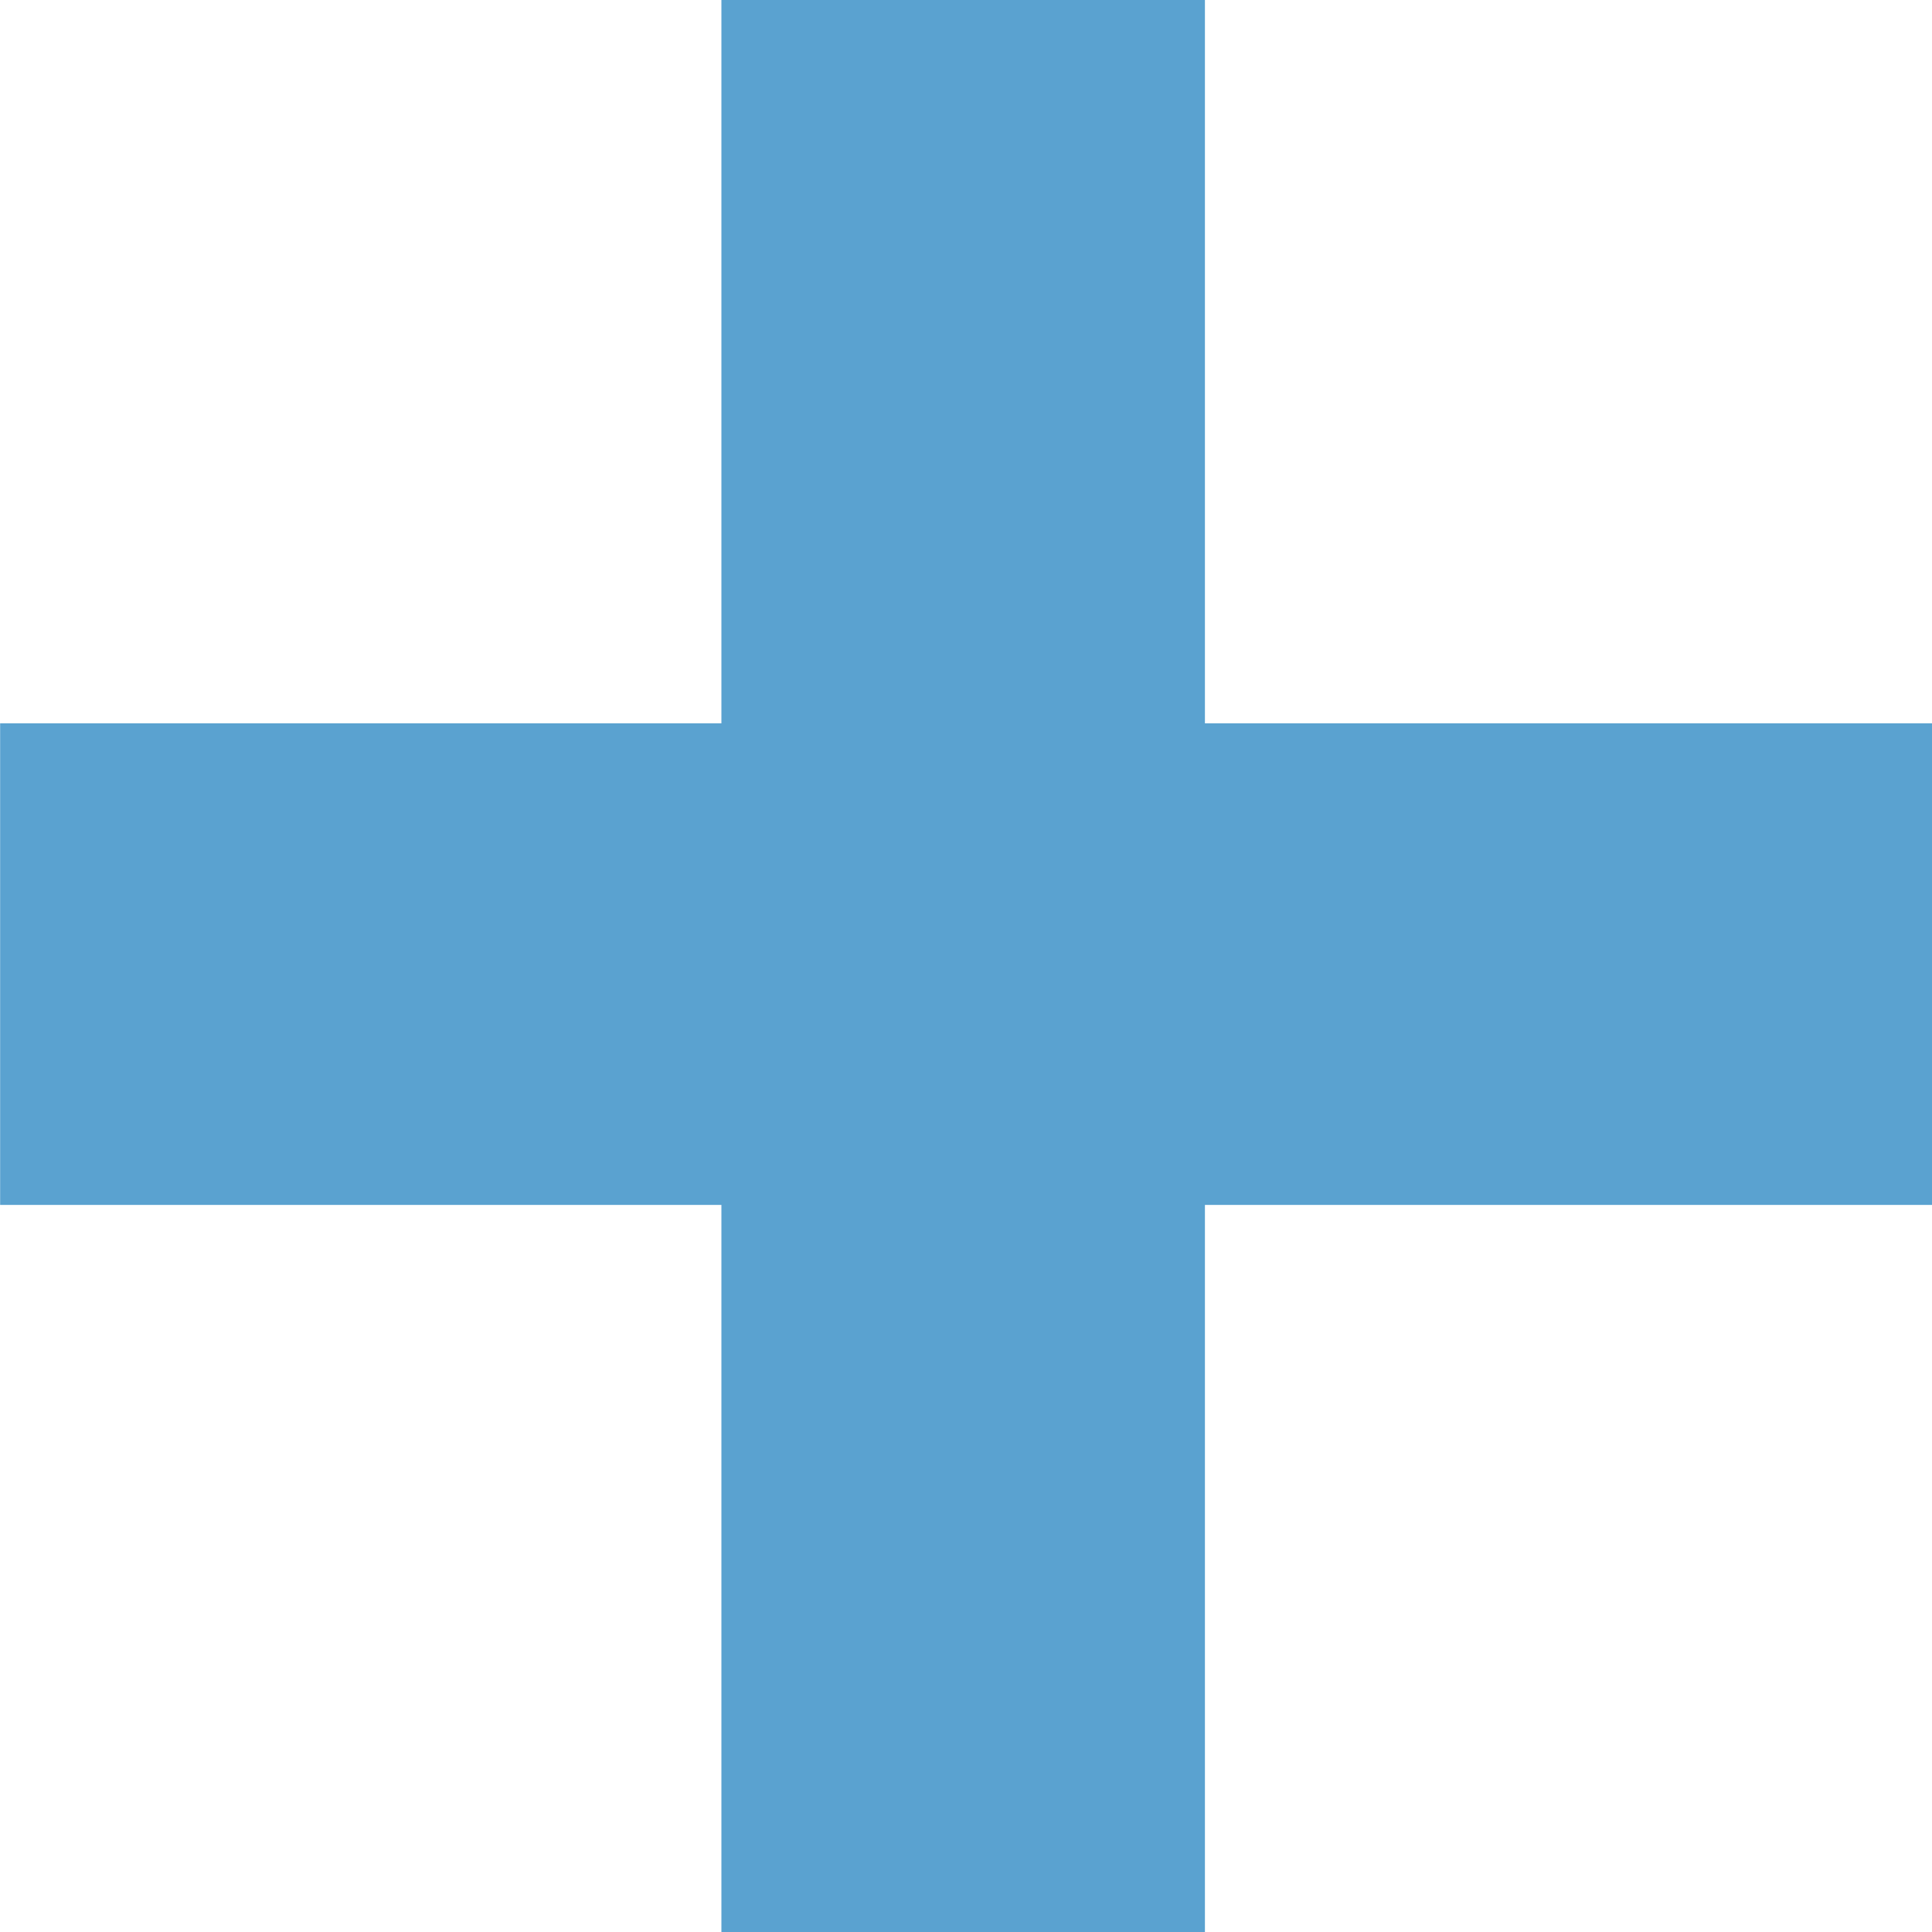
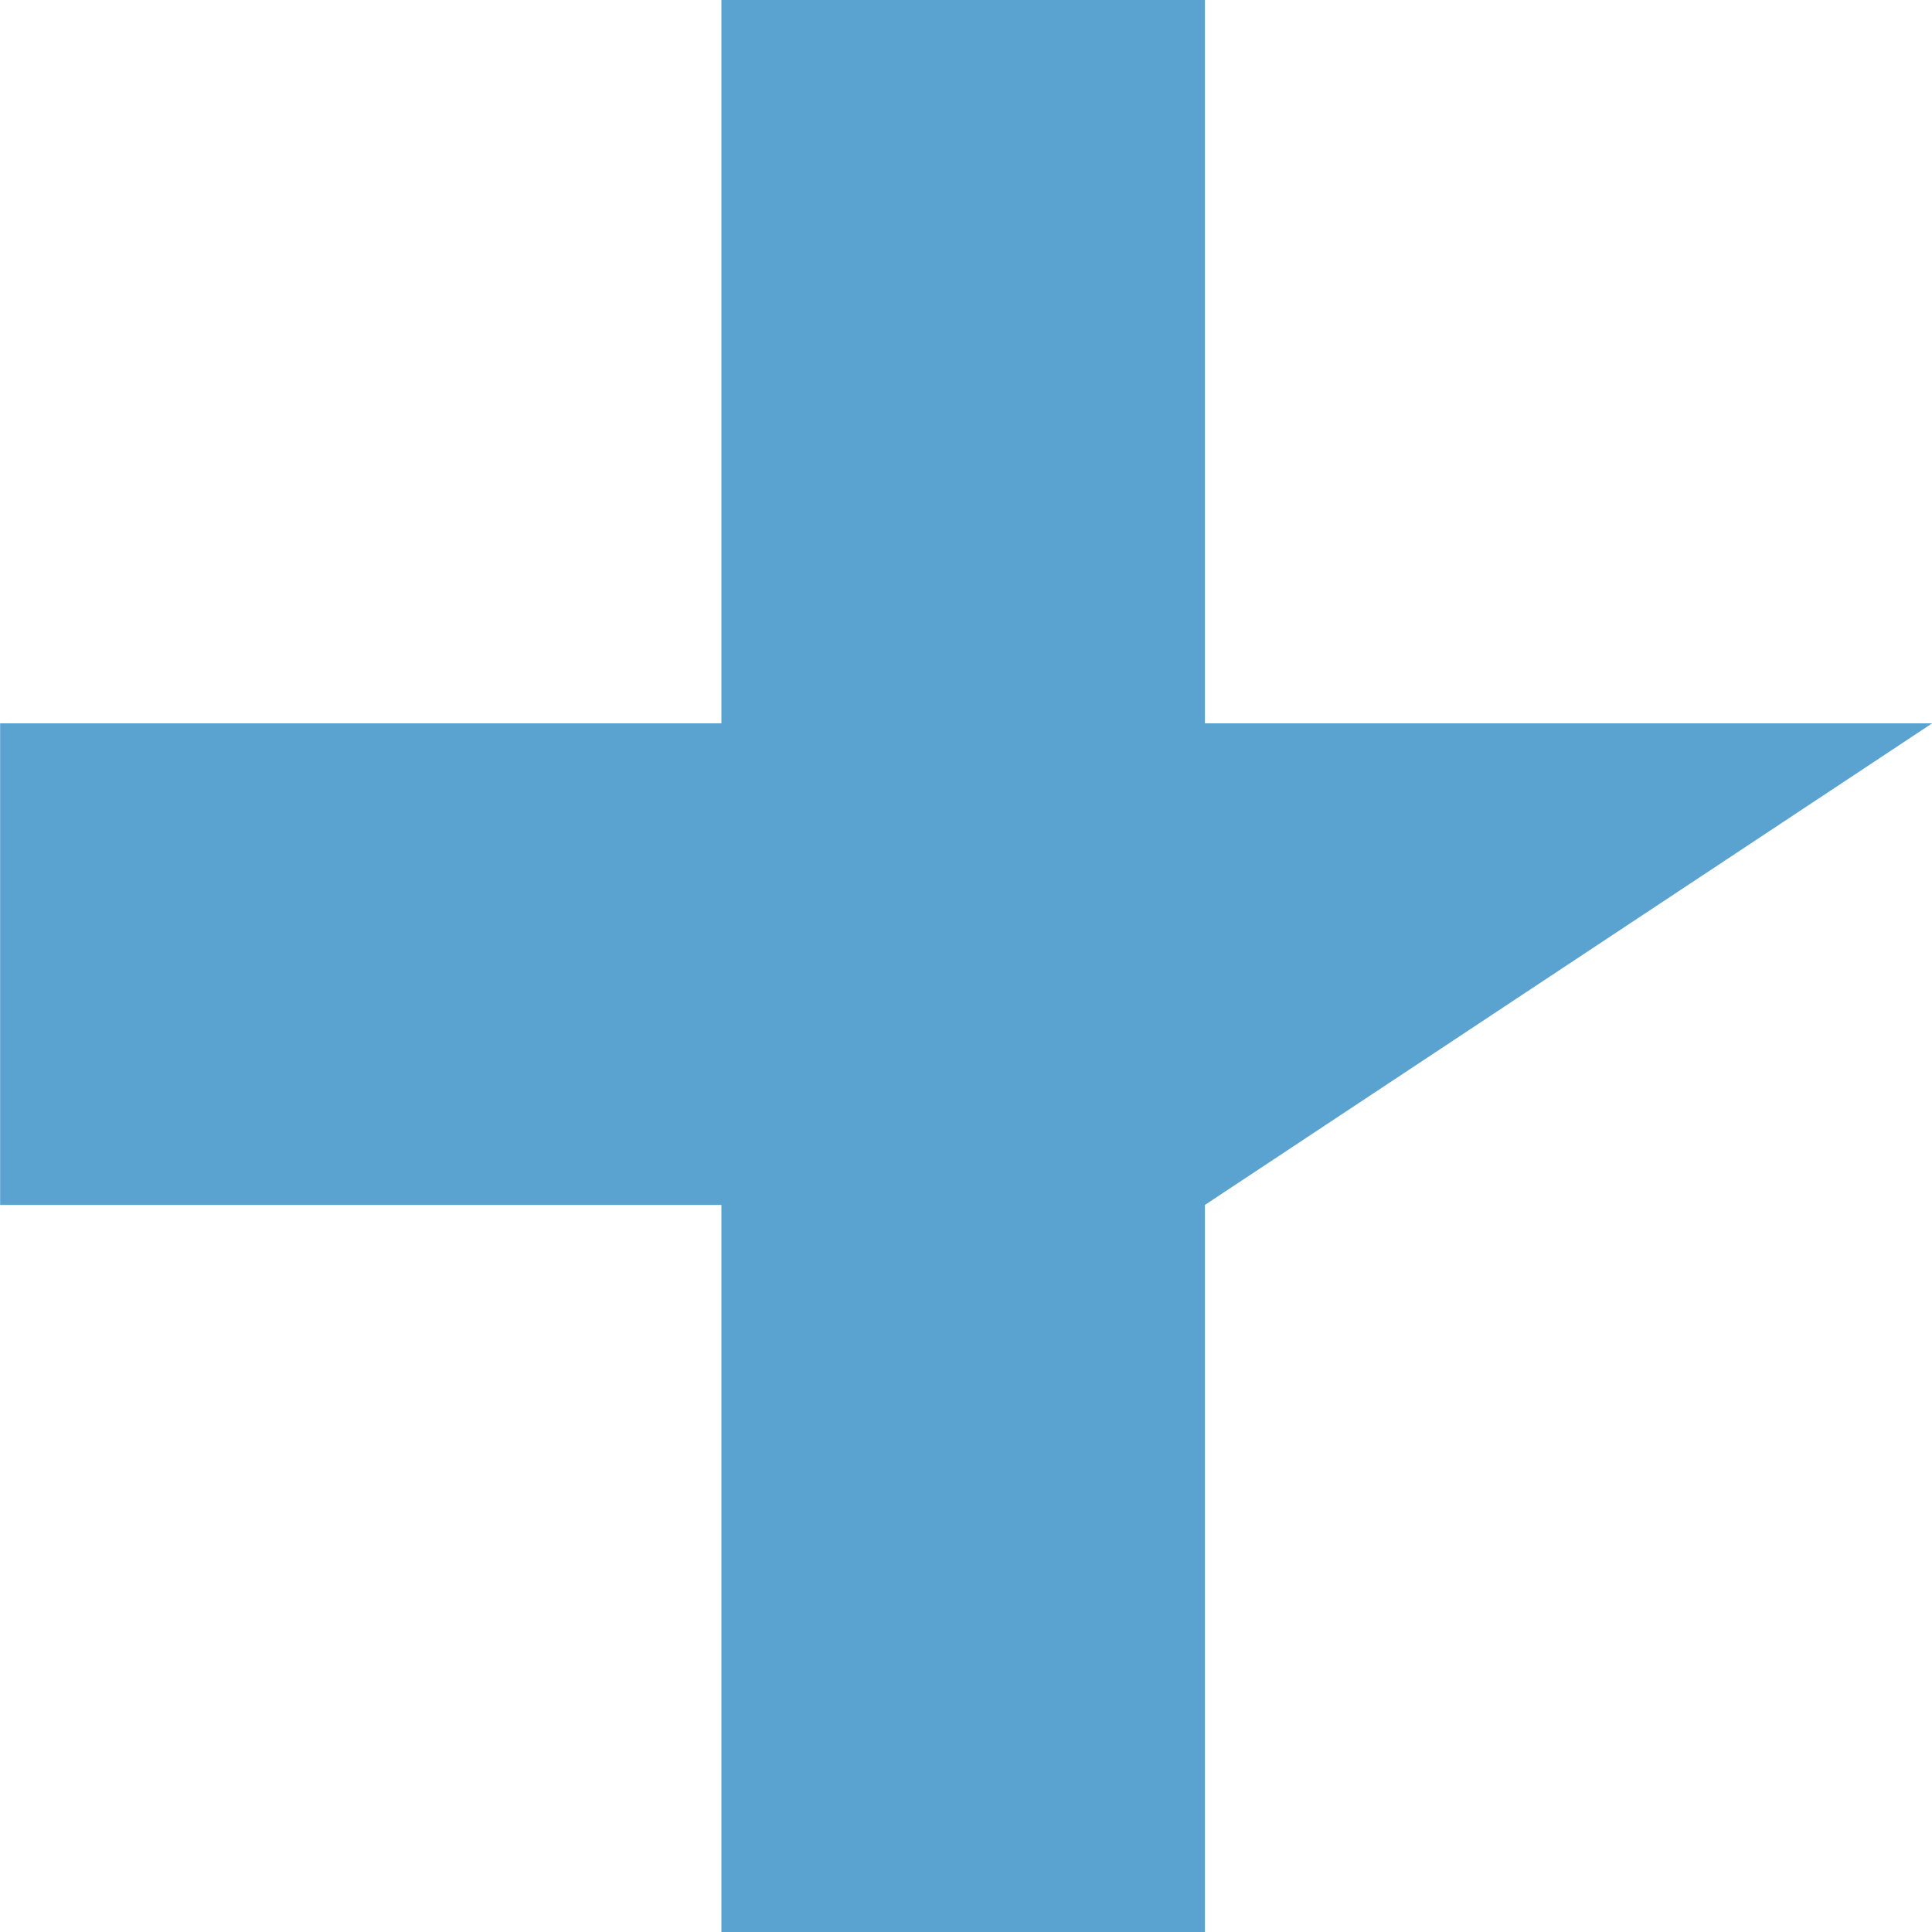
<svg xmlns="http://www.w3.org/2000/svg" width="15" height="15.001" viewBox="0 0 15 15.001">
-   <path id="Path_3918" data-name="Path 3918" d="M1.877-6.887v5.646H-1.877V-6.887h-5.6v-3.739h5.6v-5.616H1.877v5.616H7.523v3.739Z" transform="translate(7.478 16.242)" fill="#5aa2d0" />
+   <path id="Path_3918" data-name="Path 3918" d="M1.877-6.887v5.646H-1.877V-6.887h-5.6v-3.739h5.6v-5.616H1.877v5.616H7.523Z" transform="translate(7.478 16.242)" fill="#5aa2d0" />
</svg>